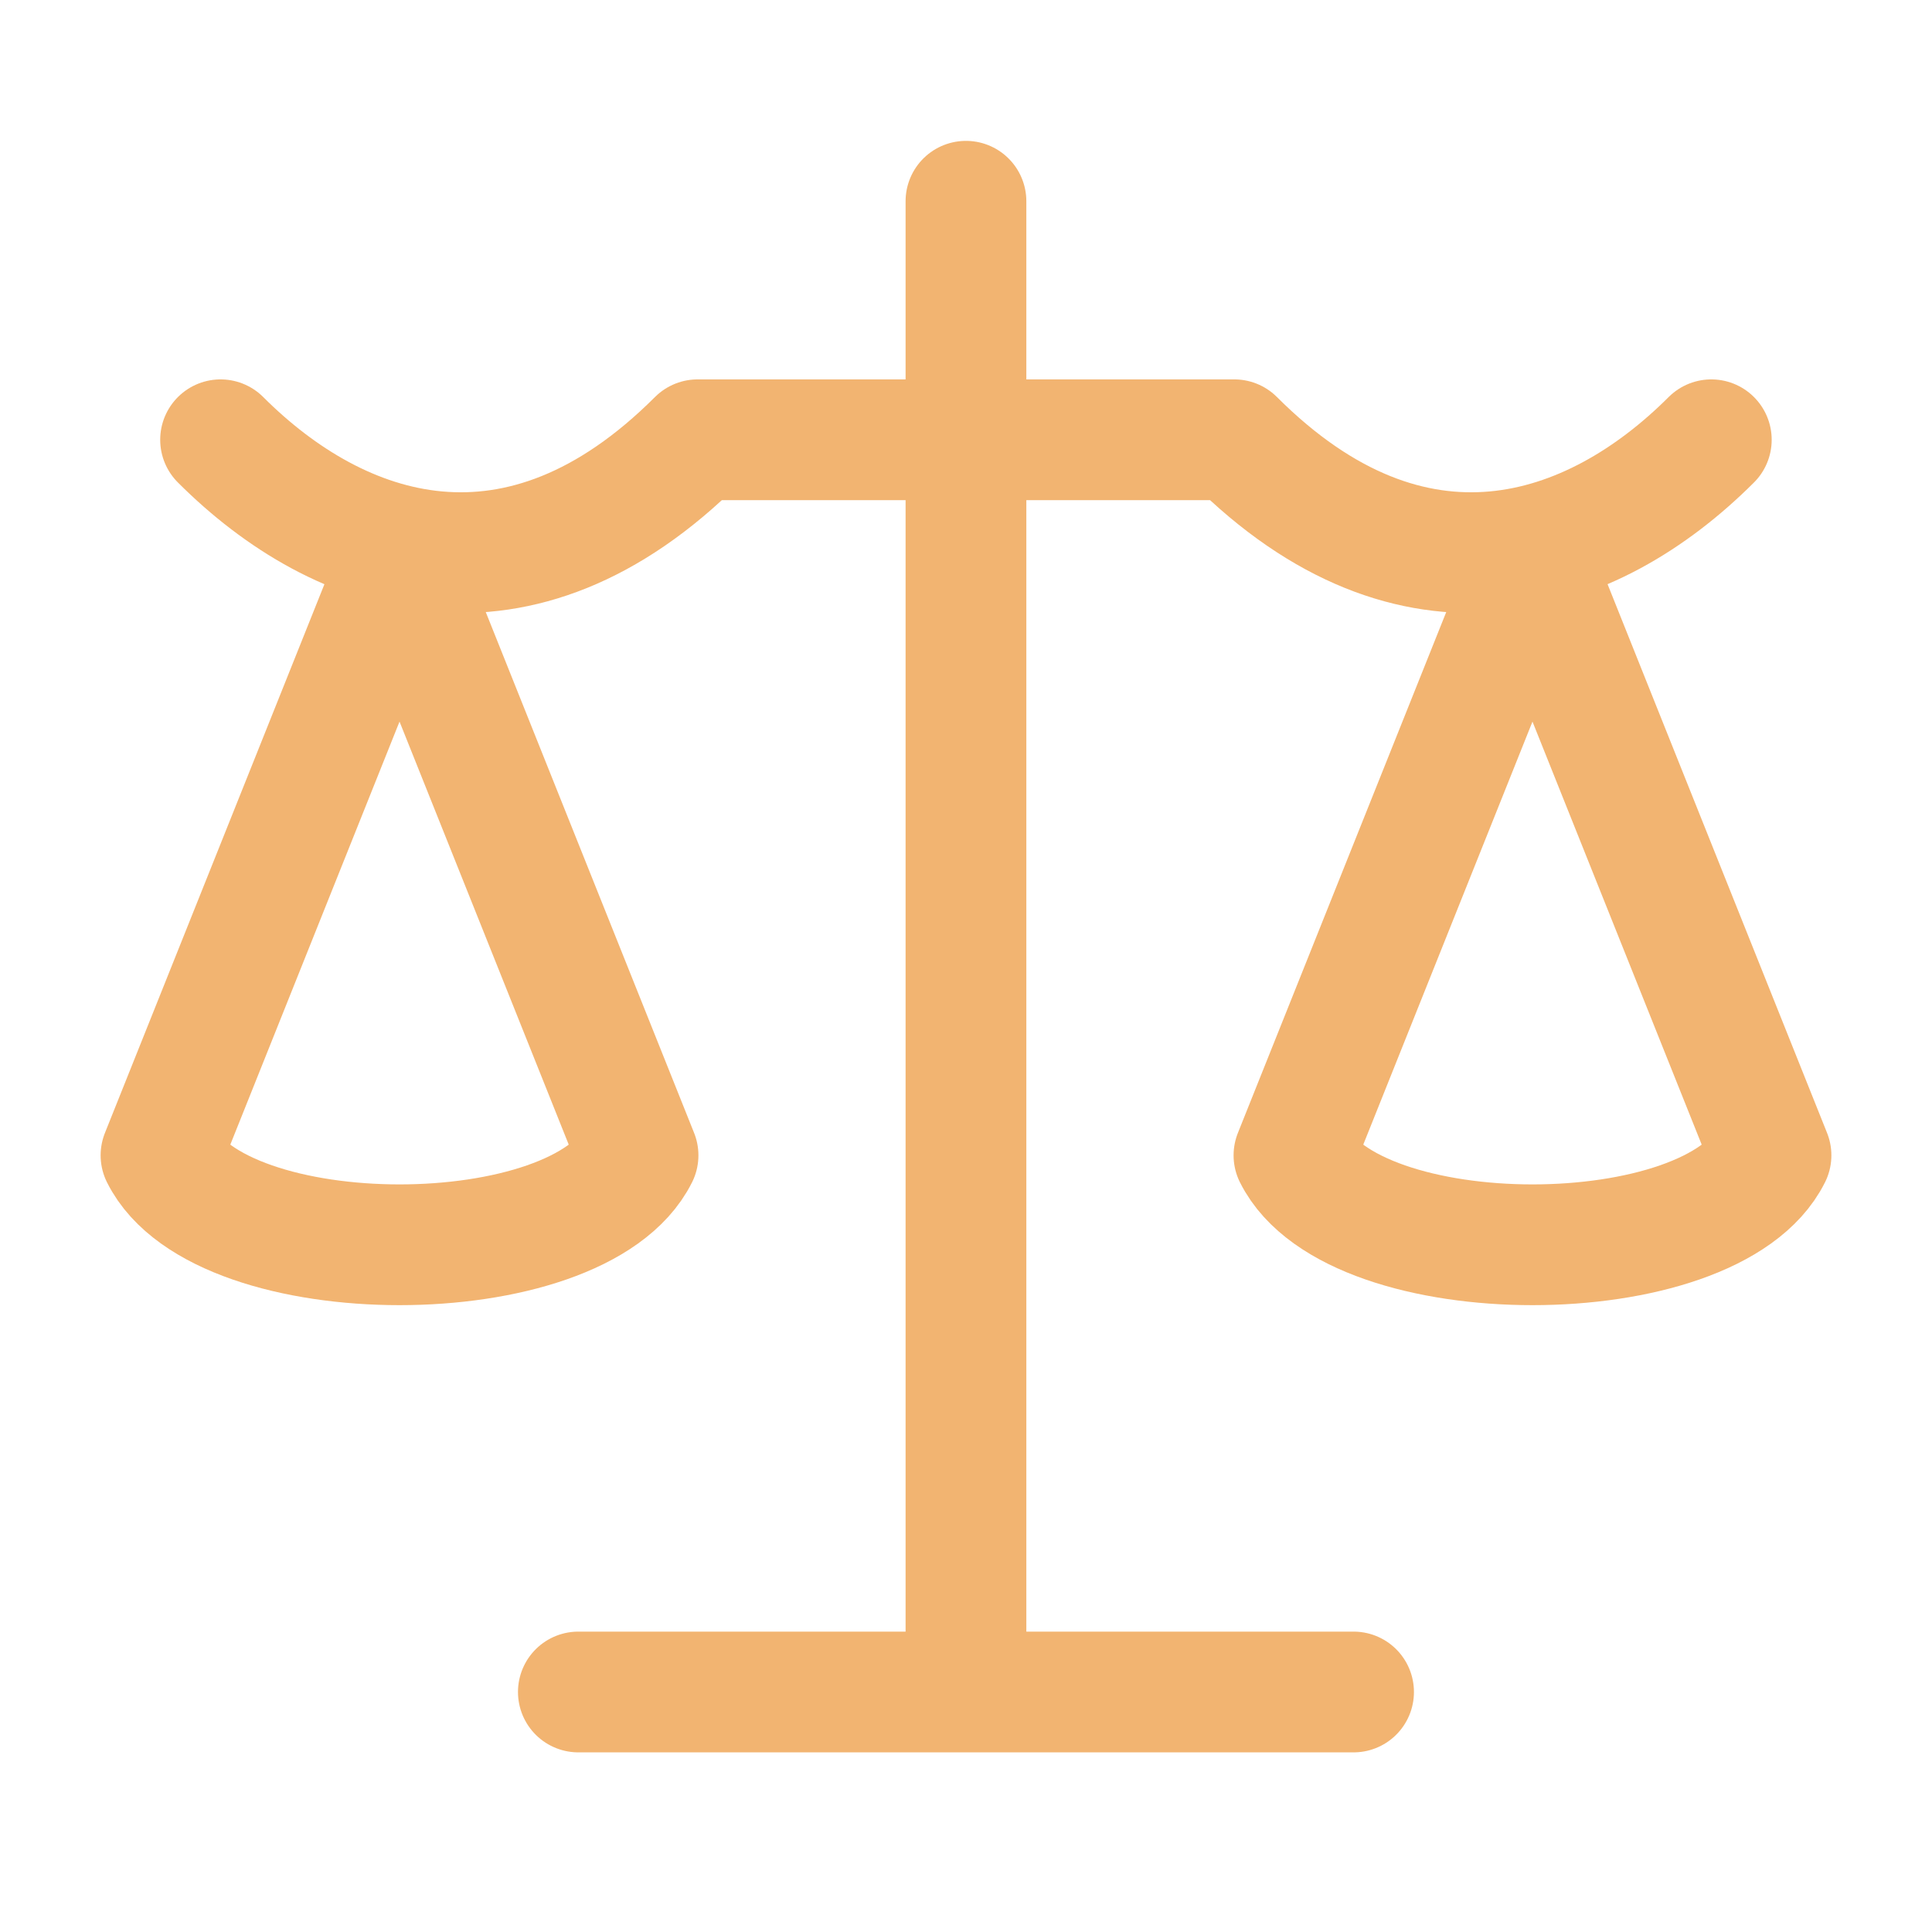
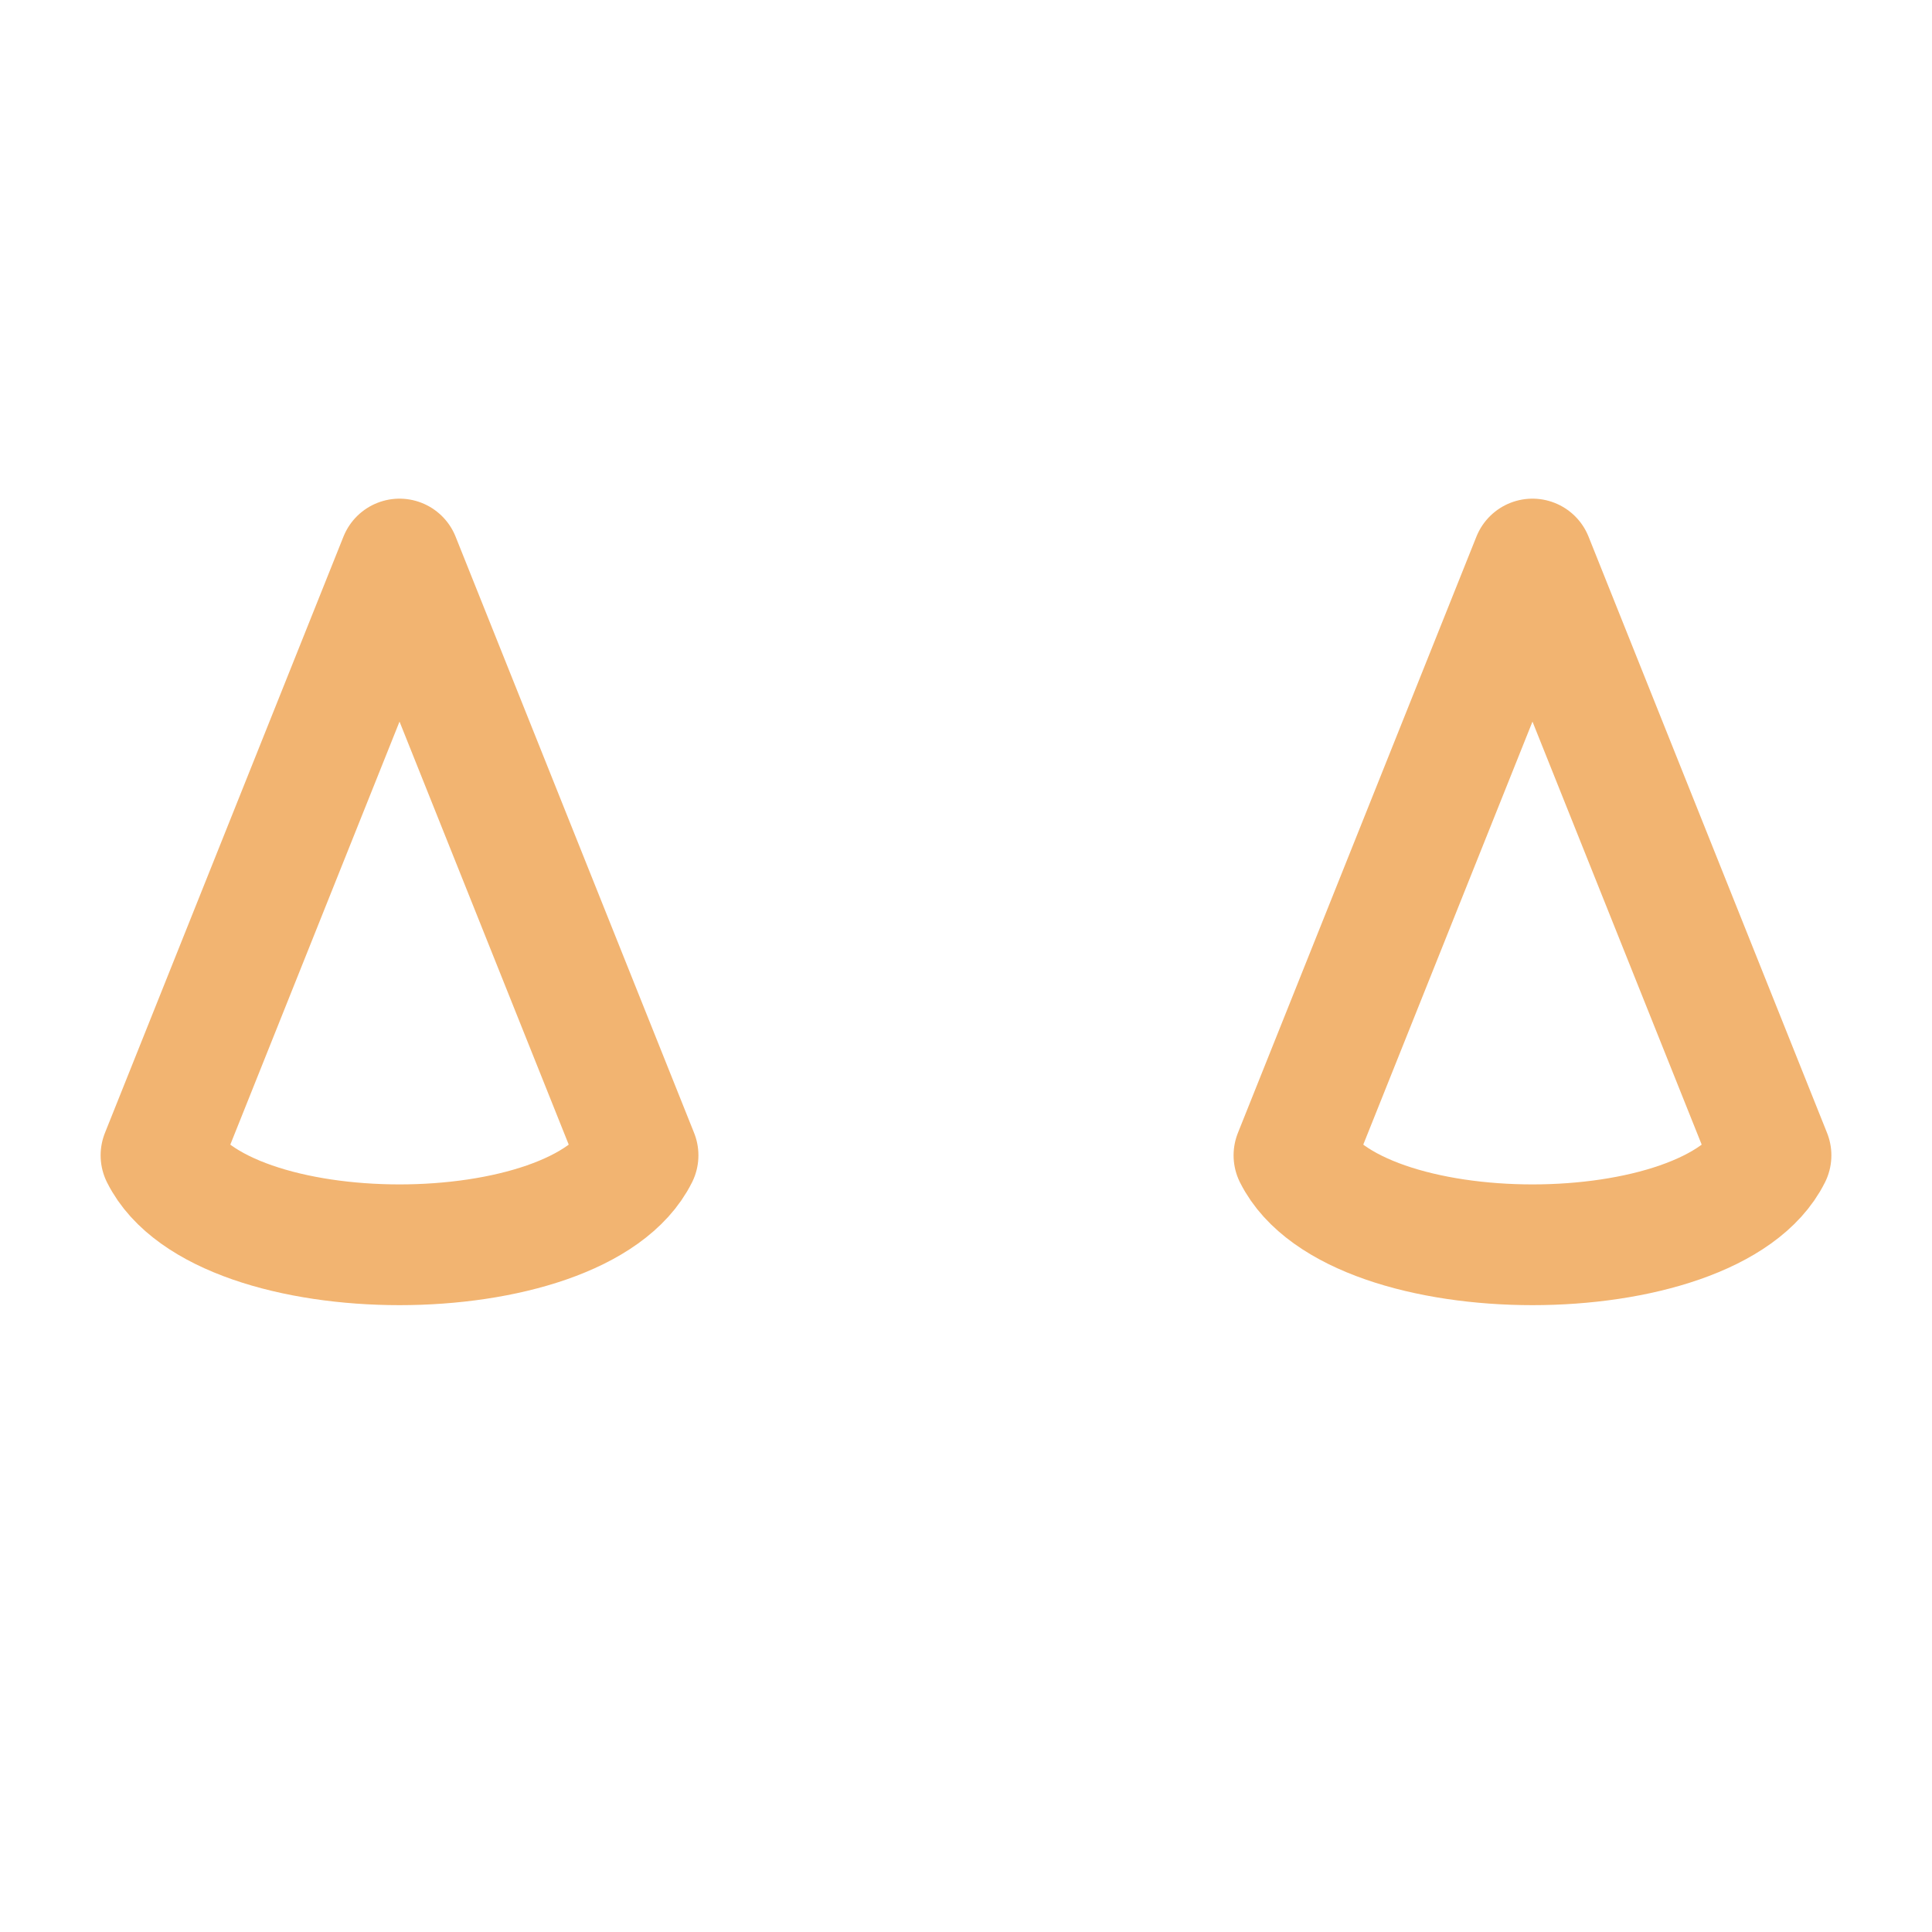
<svg xmlns="http://www.w3.org/2000/svg" width="48" height="48" viewBox="0 0 48 48" fill="none">
-   <path d="M5.48 10.926C8.443 13.889 12.888 15.37 17.332 10.926H30.666C35.11 15.37 39.554 13.889 42.517 10.926M23.999 5V40.556M14.369 42.037H33.629" stroke="#F2B471" stroke-width="3" stroke-linecap="round" stroke-linejoin="round" />
  <path d="M38.074 13.889L32.148 28.704C33.63 31.667 42.519 31.667 44 28.704L38.074 13.889ZM9.926 13.889L4 28.704C5.481 31.667 14.37 31.667 15.852 28.704L9.926 13.889Z" stroke="#F2B471" stroke-width="3" stroke-linecap="round" stroke-linejoin="round" />
</svg>